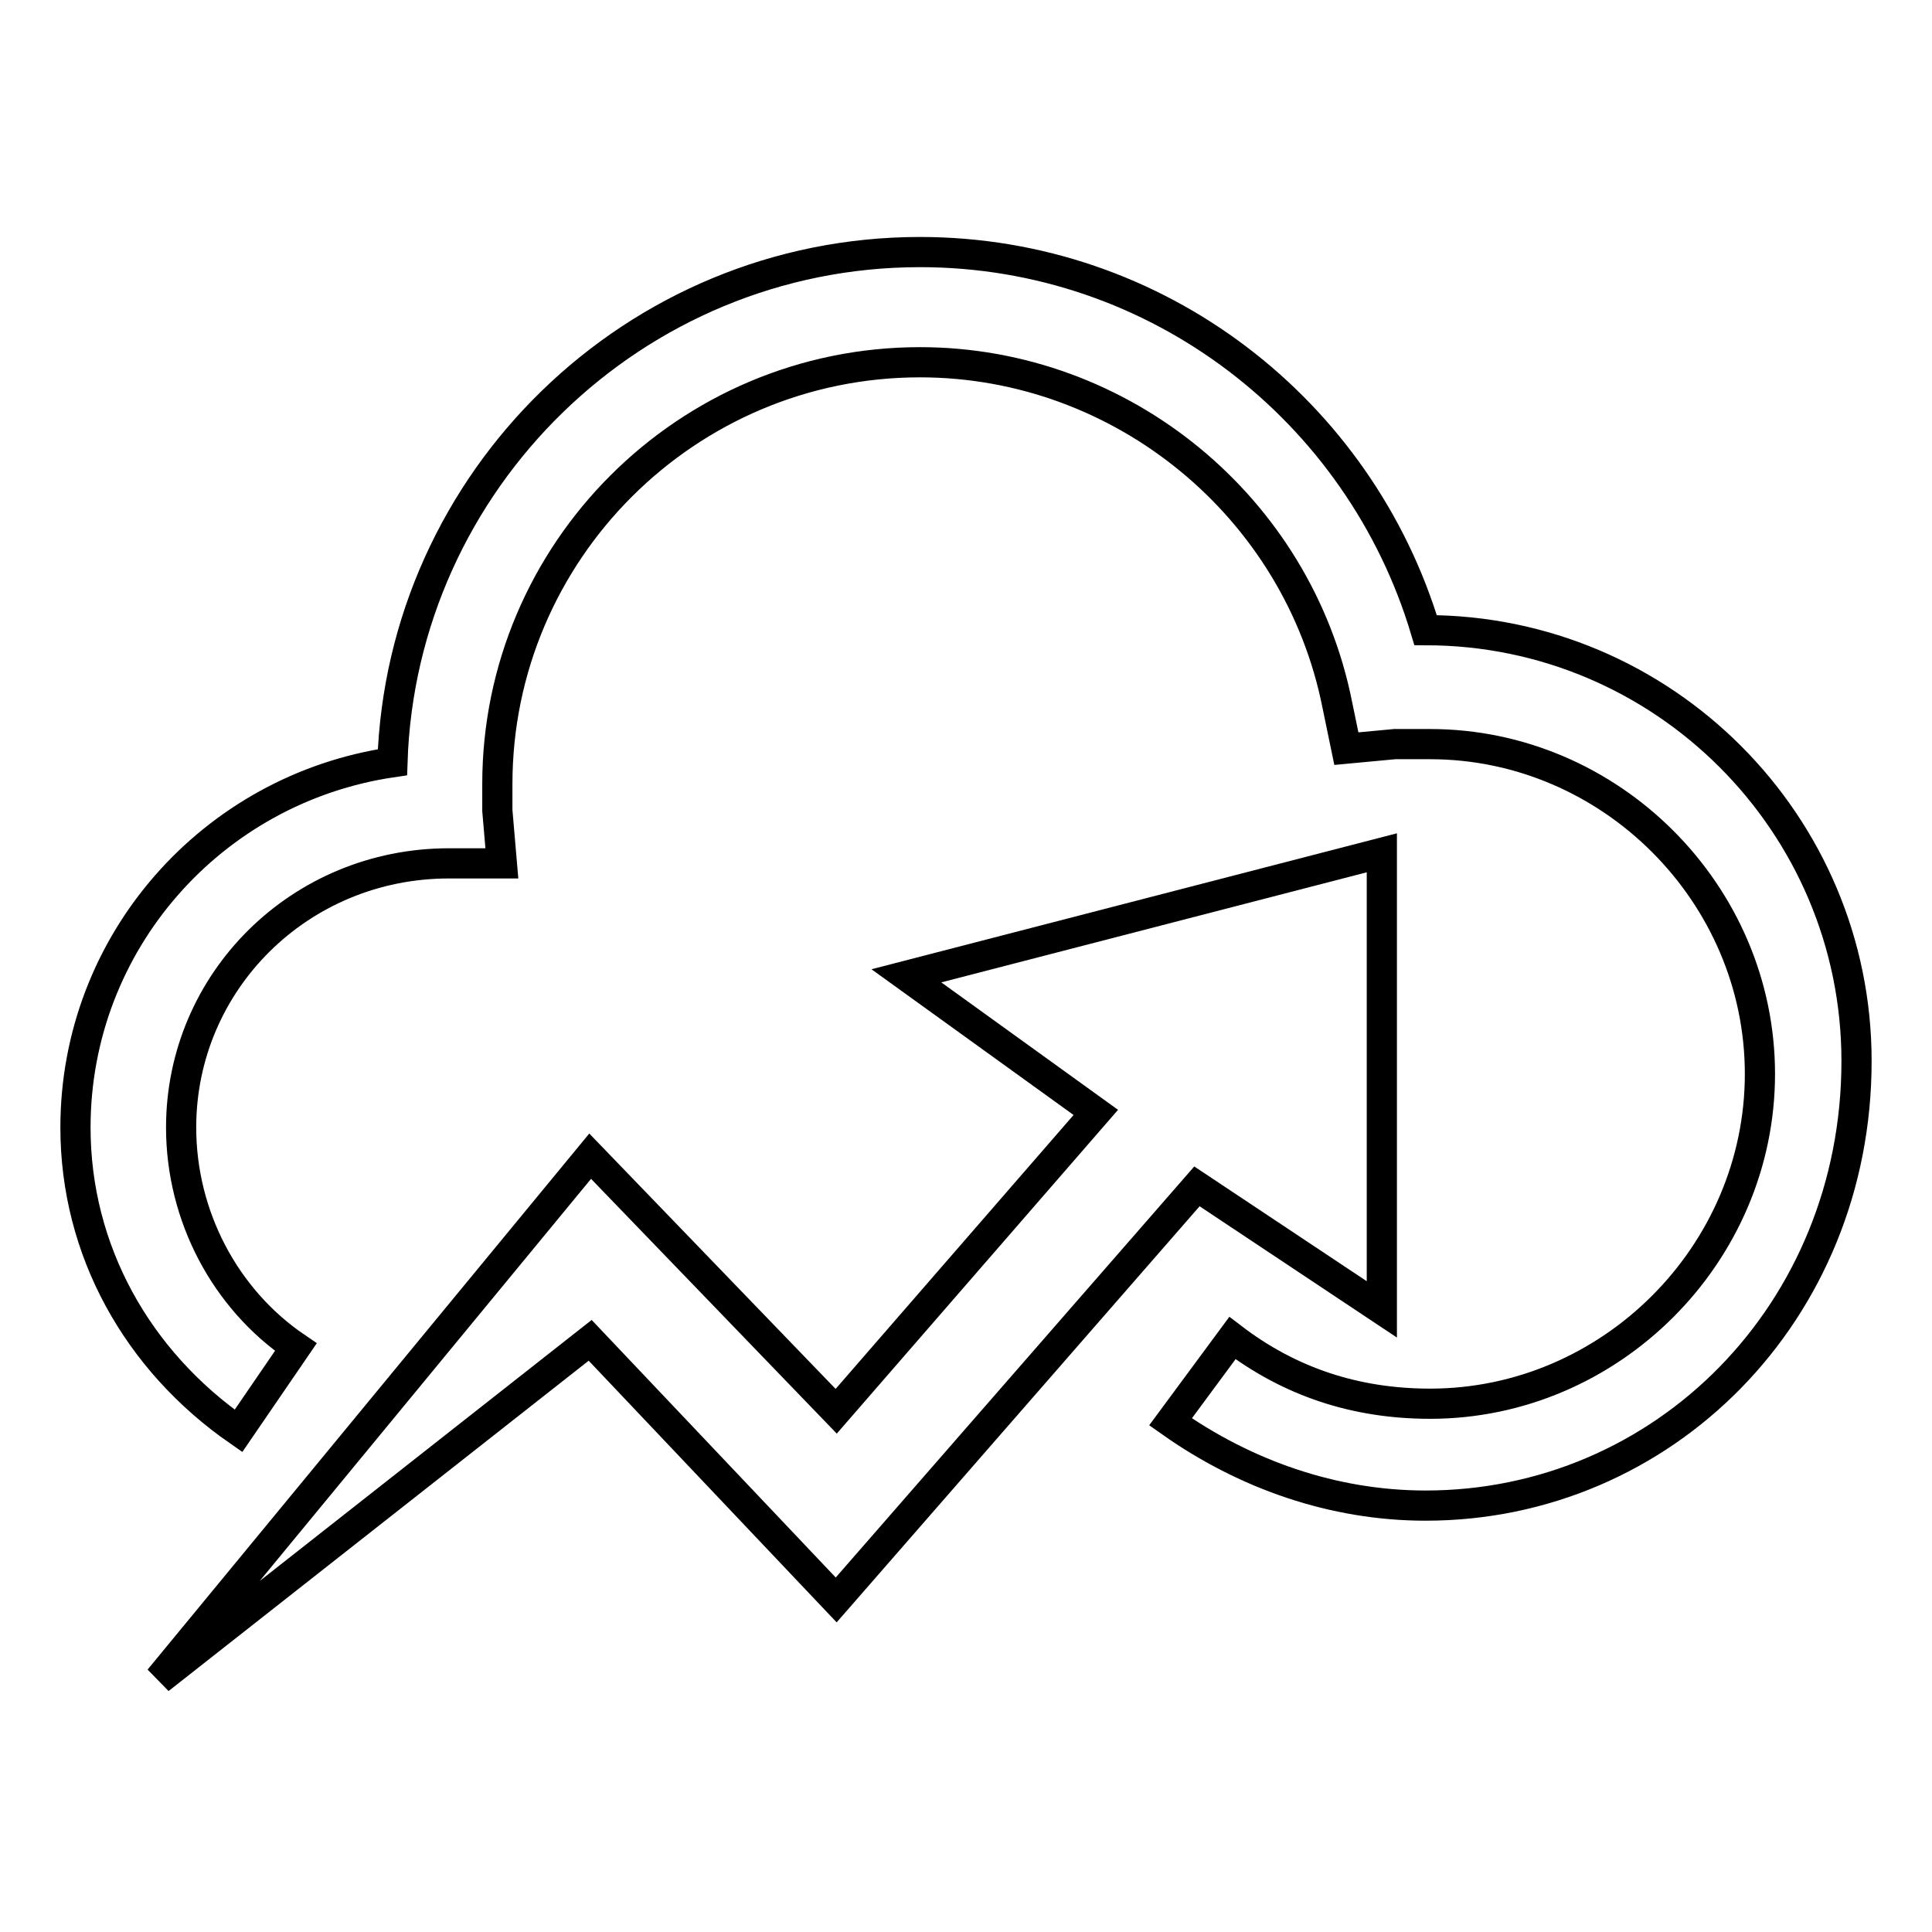
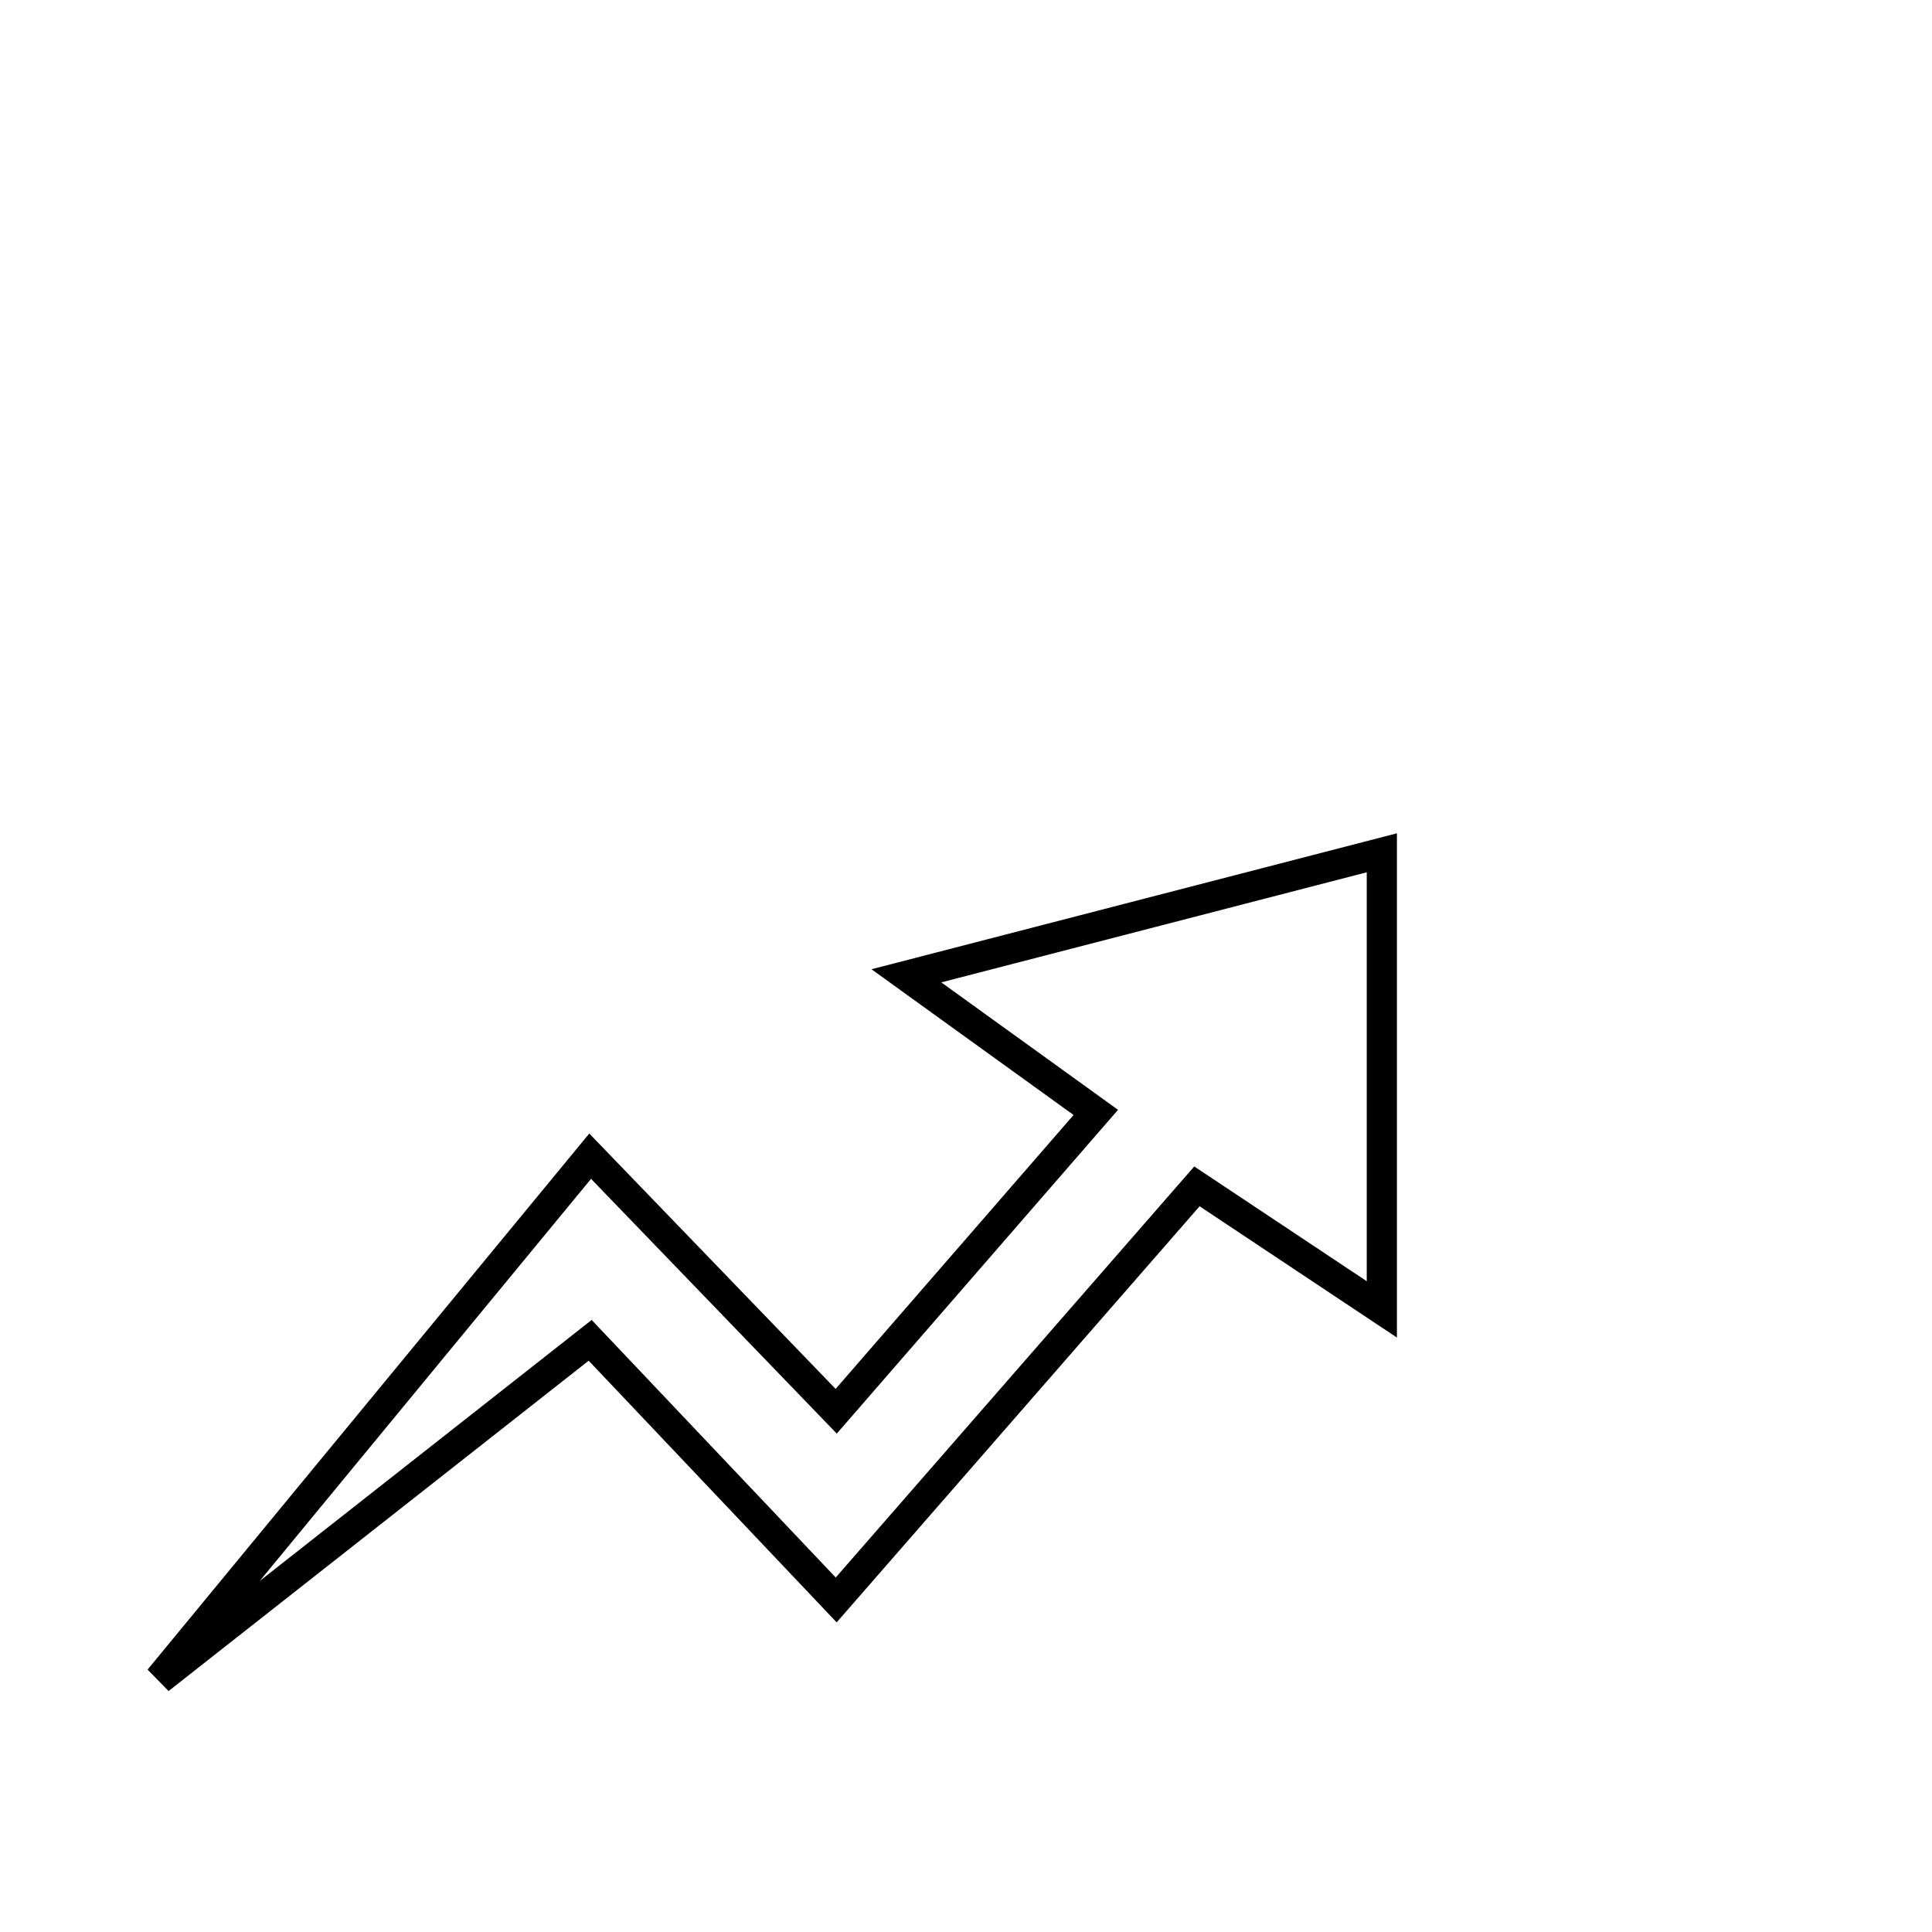
<svg xmlns="http://www.w3.org/2000/svg" version="1.1" x="0px" y="0px" viewBox="0 0 256 256" enable-background="new 0 0 256 256" xml:space="preserve">
  <g>
    <path stroke-width="4" fill-opacity="0" stroke="#000000" d="M120.1,129.3l25.1,18.1L110.8,187l-32.6-33.8l-57.1,69.3l57.1-44.9l32.6,34.4l47.8-54.8l24.5,16.3V113 L120.1,129.3z" />
-     <path stroke-width="4" fill-opacity="0" stroke="#000000" d="M188.9,199.5c-12.2,0-23.9-4.1-33.8-11.1l8.2-11.1c7.6,5.8,16.3,8.7,26.2,8.7c23.9,0,43.7-19.8,43.7-43.7 c0-23.9-19.8-43.7-43.7-43.7h-4.7l-6.4,0.6l-1.2-5.8C172,67.2,148.7,48,121.9,48C91,48,65.9,73.1,65.9,103.9v3.5l0.6,7h-7 c-19.8,0-35.5,15.7-35.5,35c0,11.7,5.8,22.7,15.2,29.1l-7.6,11.1C18.2,180.3,10,165.7,10,149.4c0-24.5,18.1-44.9,42-48.4 c1.2-37.3,32-67.6,69.9-67.6c31.5,0,58.3,21,67,50.1c31.5,0,57.1,25.6,57.1,57.1C246,173.9,220.4,199.5,188.9,199.5" />
  </g>
</svg>